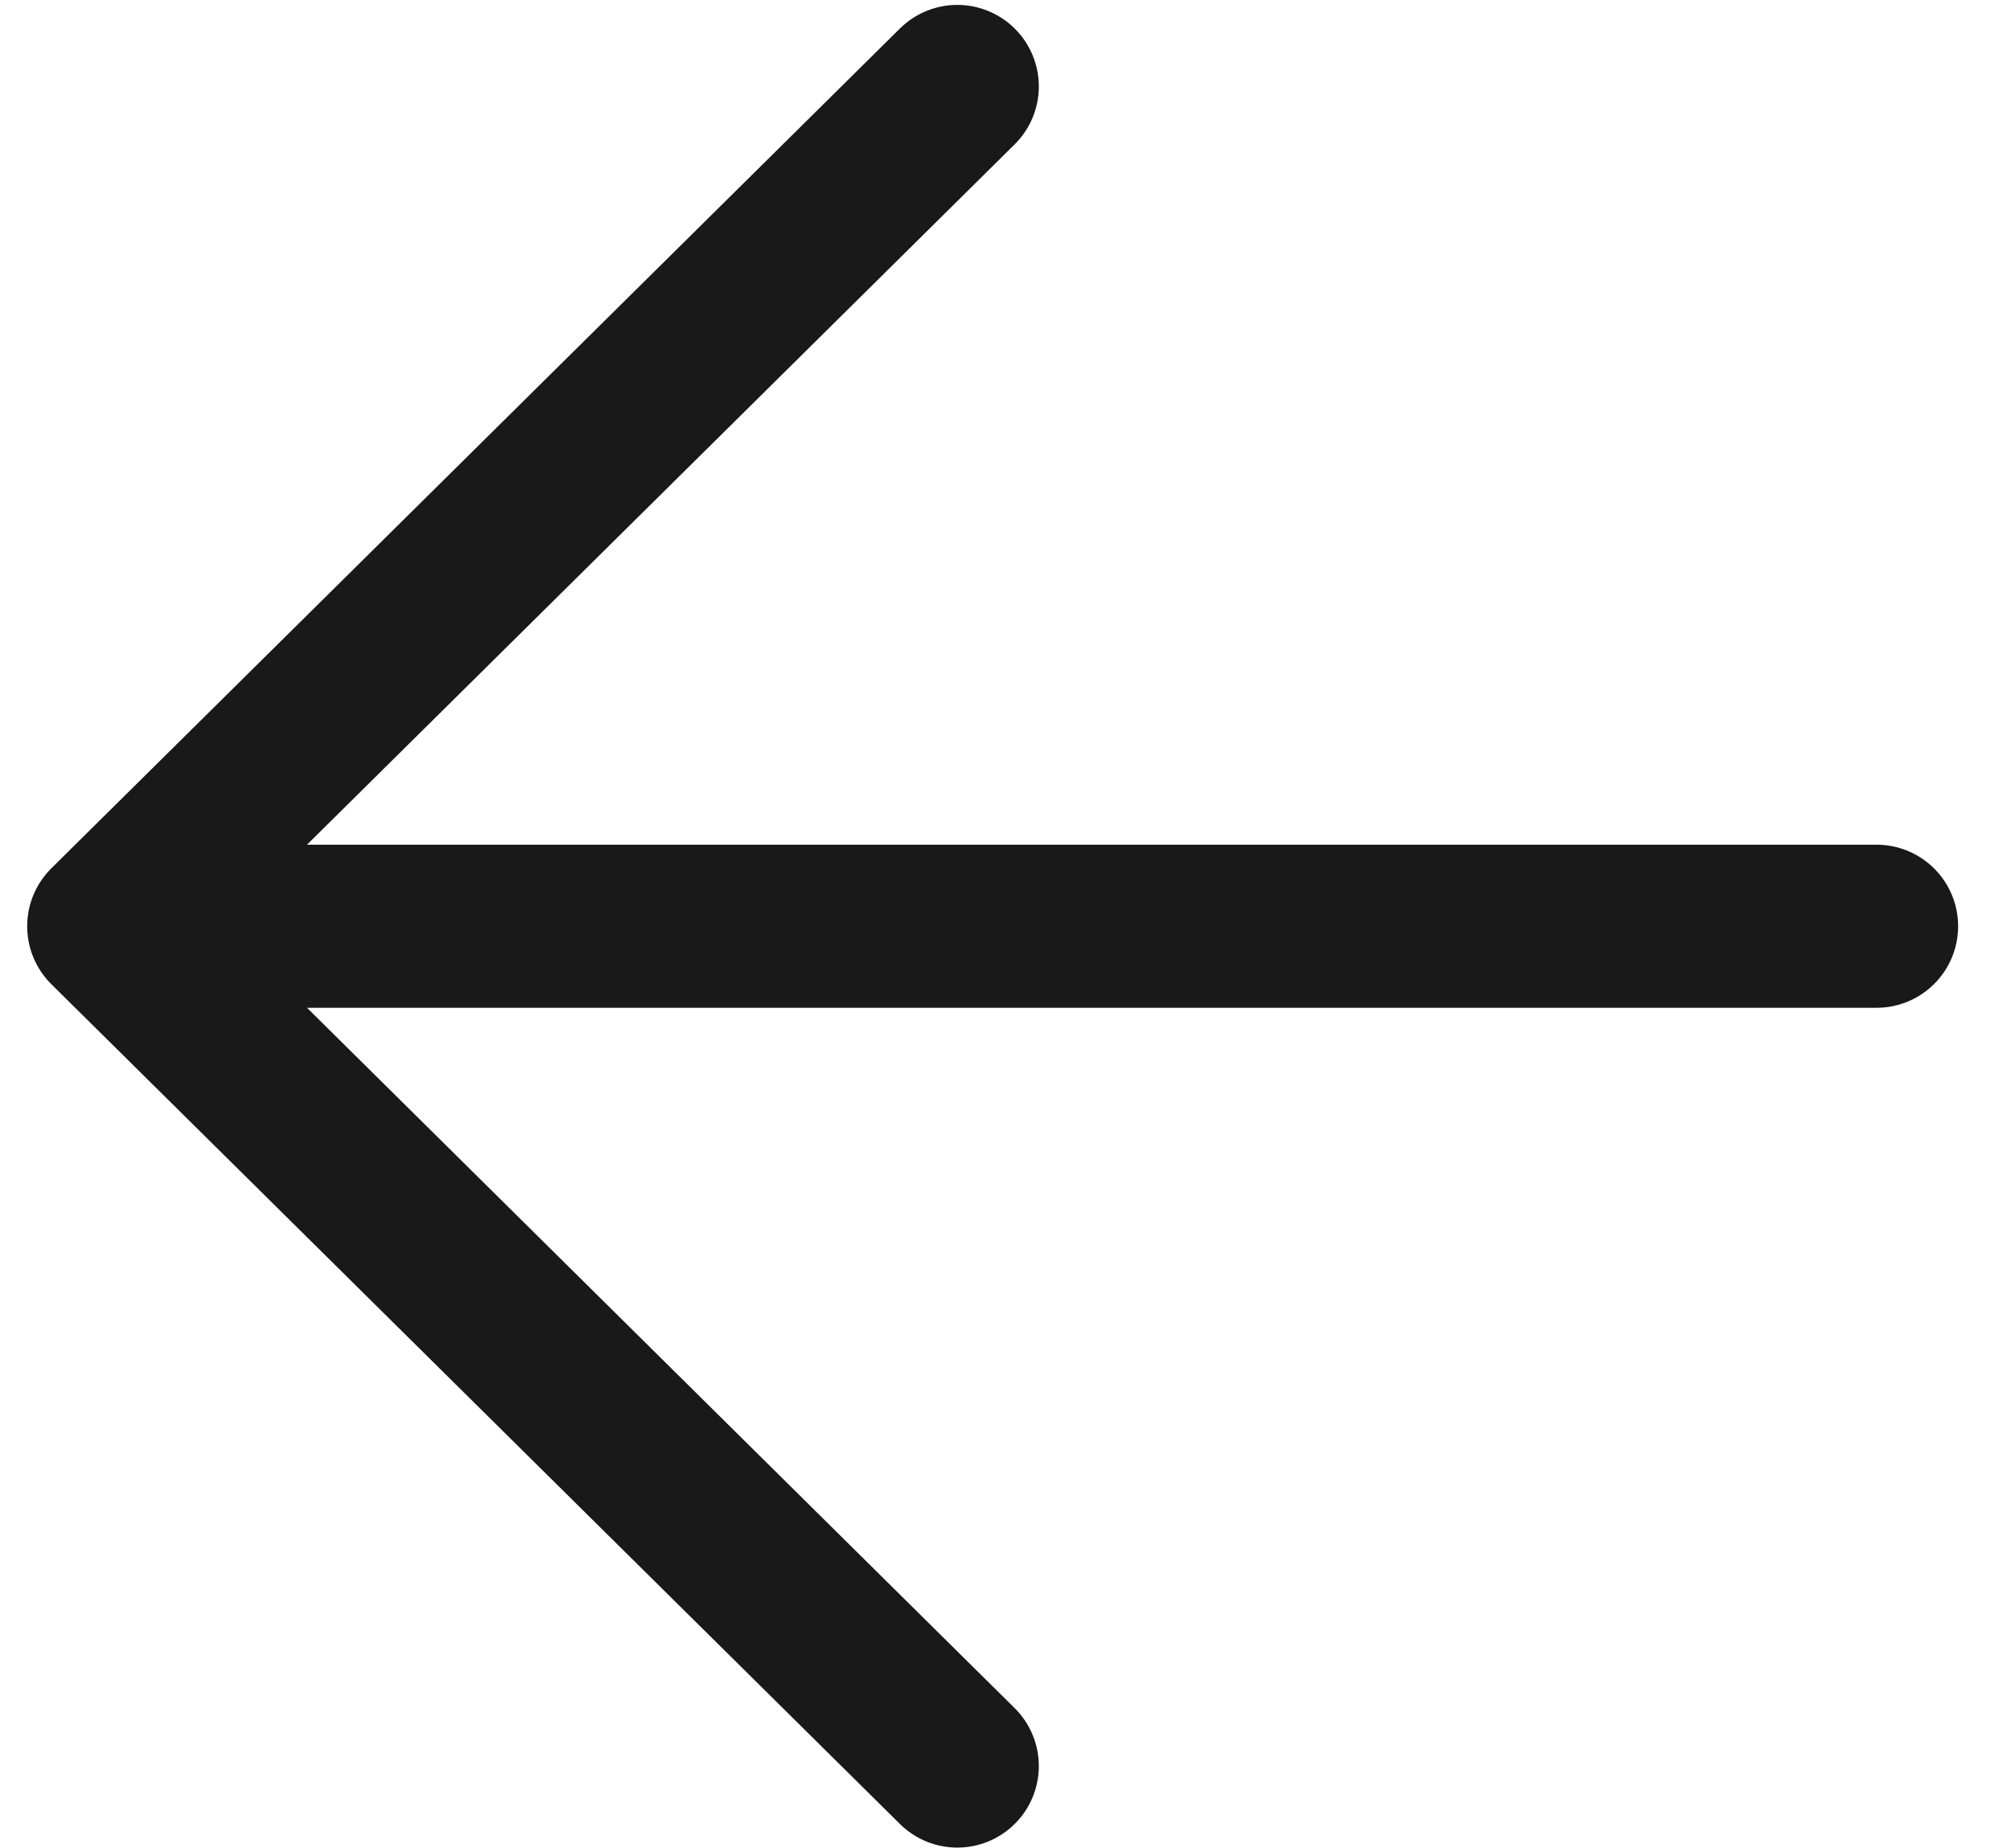
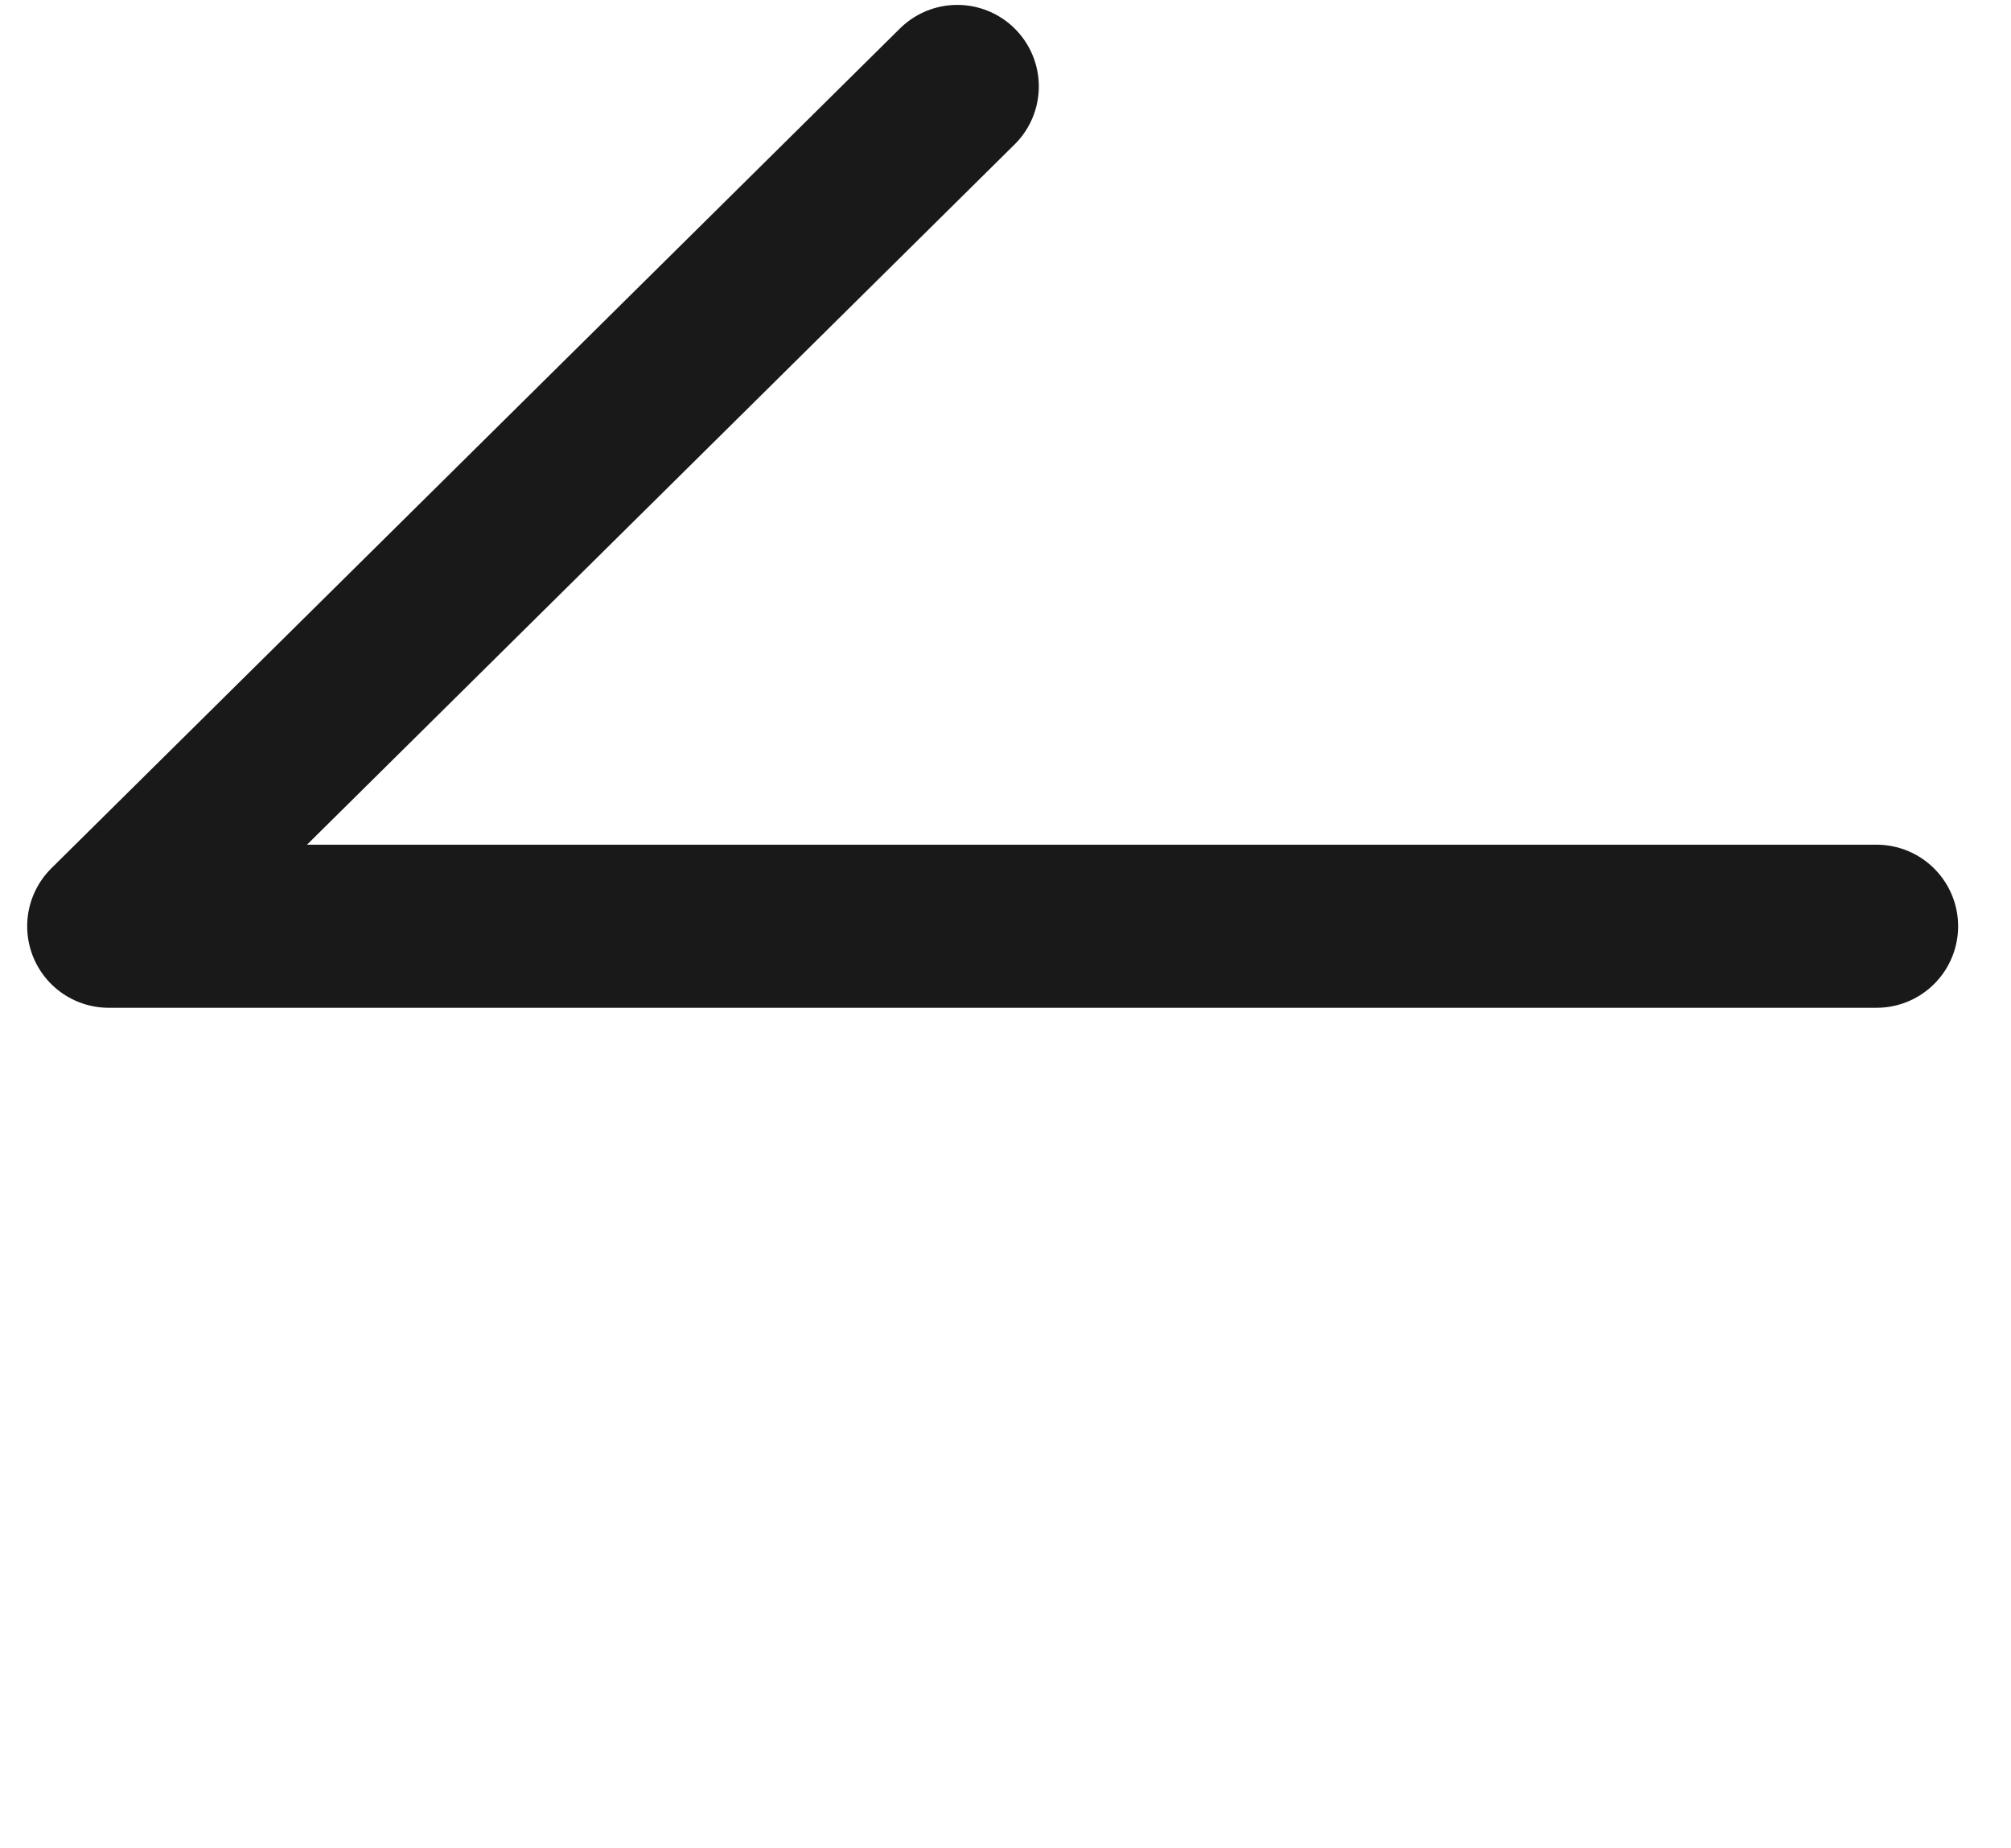
<svg xmlns="http://www.w3.org/2000/svg" width="37" height="34" viewBox="0 0 37 34" fill="none">
-   <path d="M34.527 17.039H2M2 17.039L17.613 1.59M2 17.039L17.613 32.488" stroke="#191919" stroke-width="3" stroke-linecap="round" stroke-linejoin="round" />
+   <path d="M34.527 17.039H2M2 17.039L17.613 1.59M2 17.039" stroke="#191919" stroke-width="3" stroke-linecap="round" stroke-linejoin="round" />
</svg>